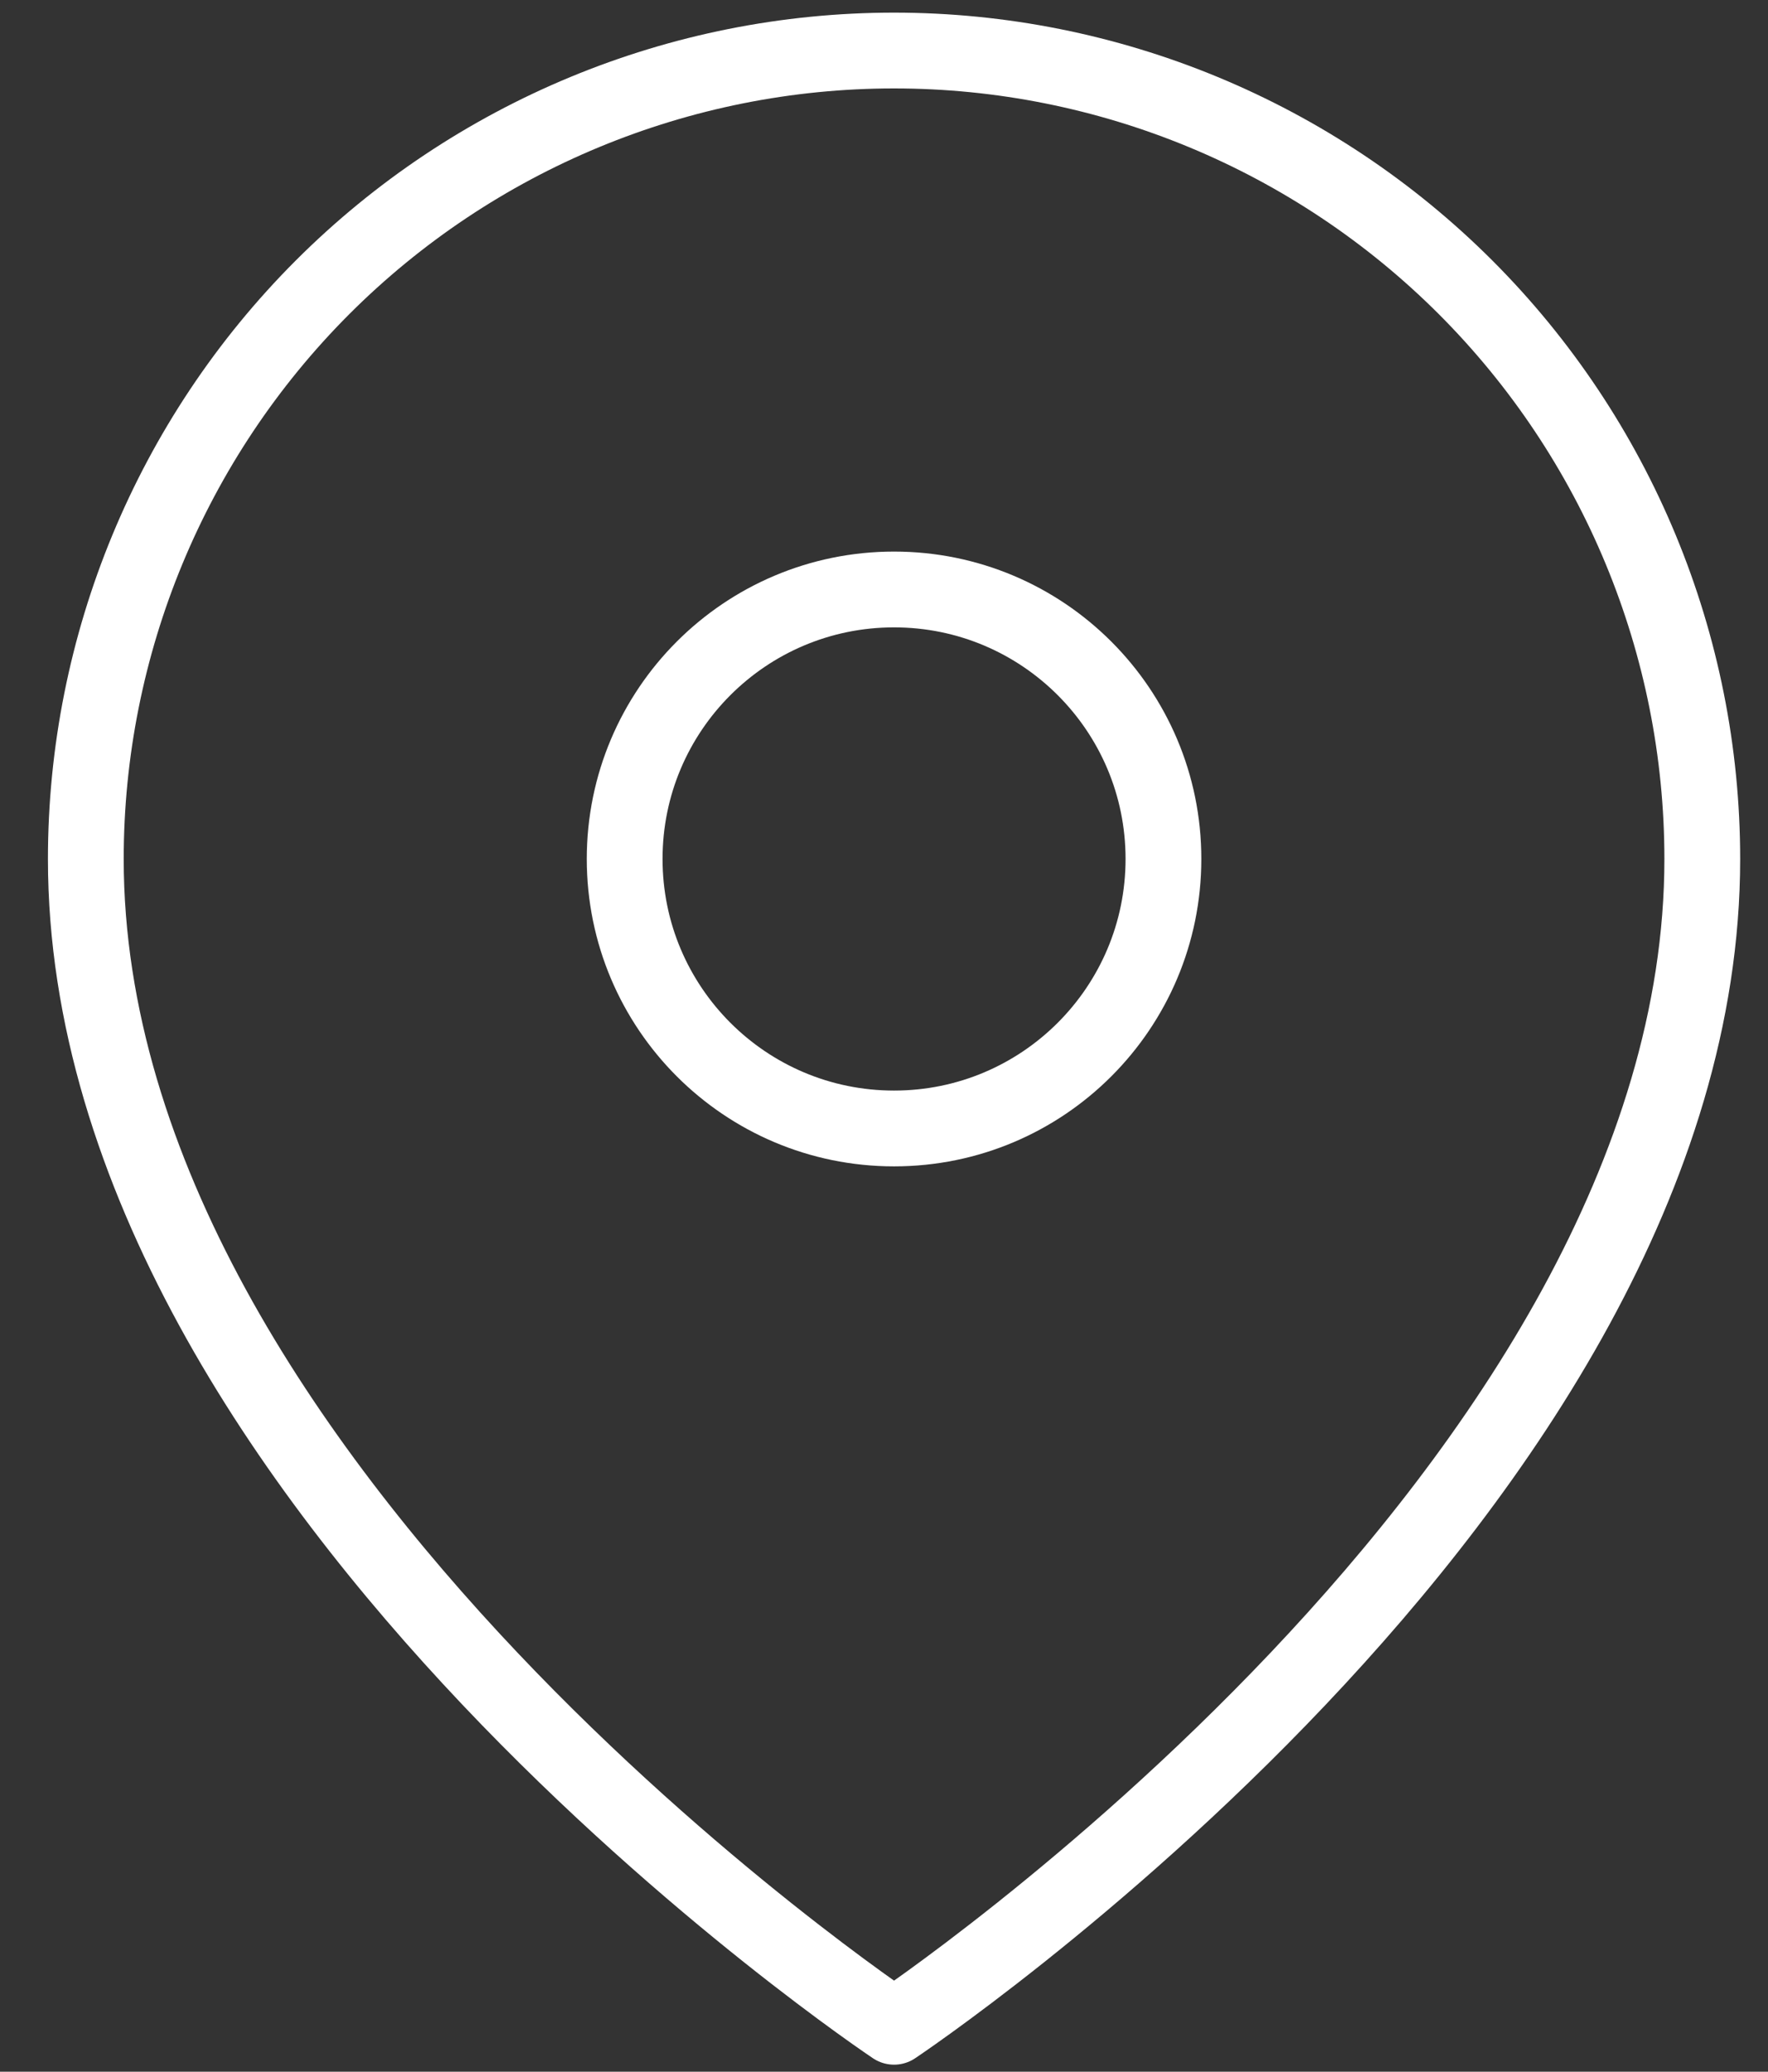
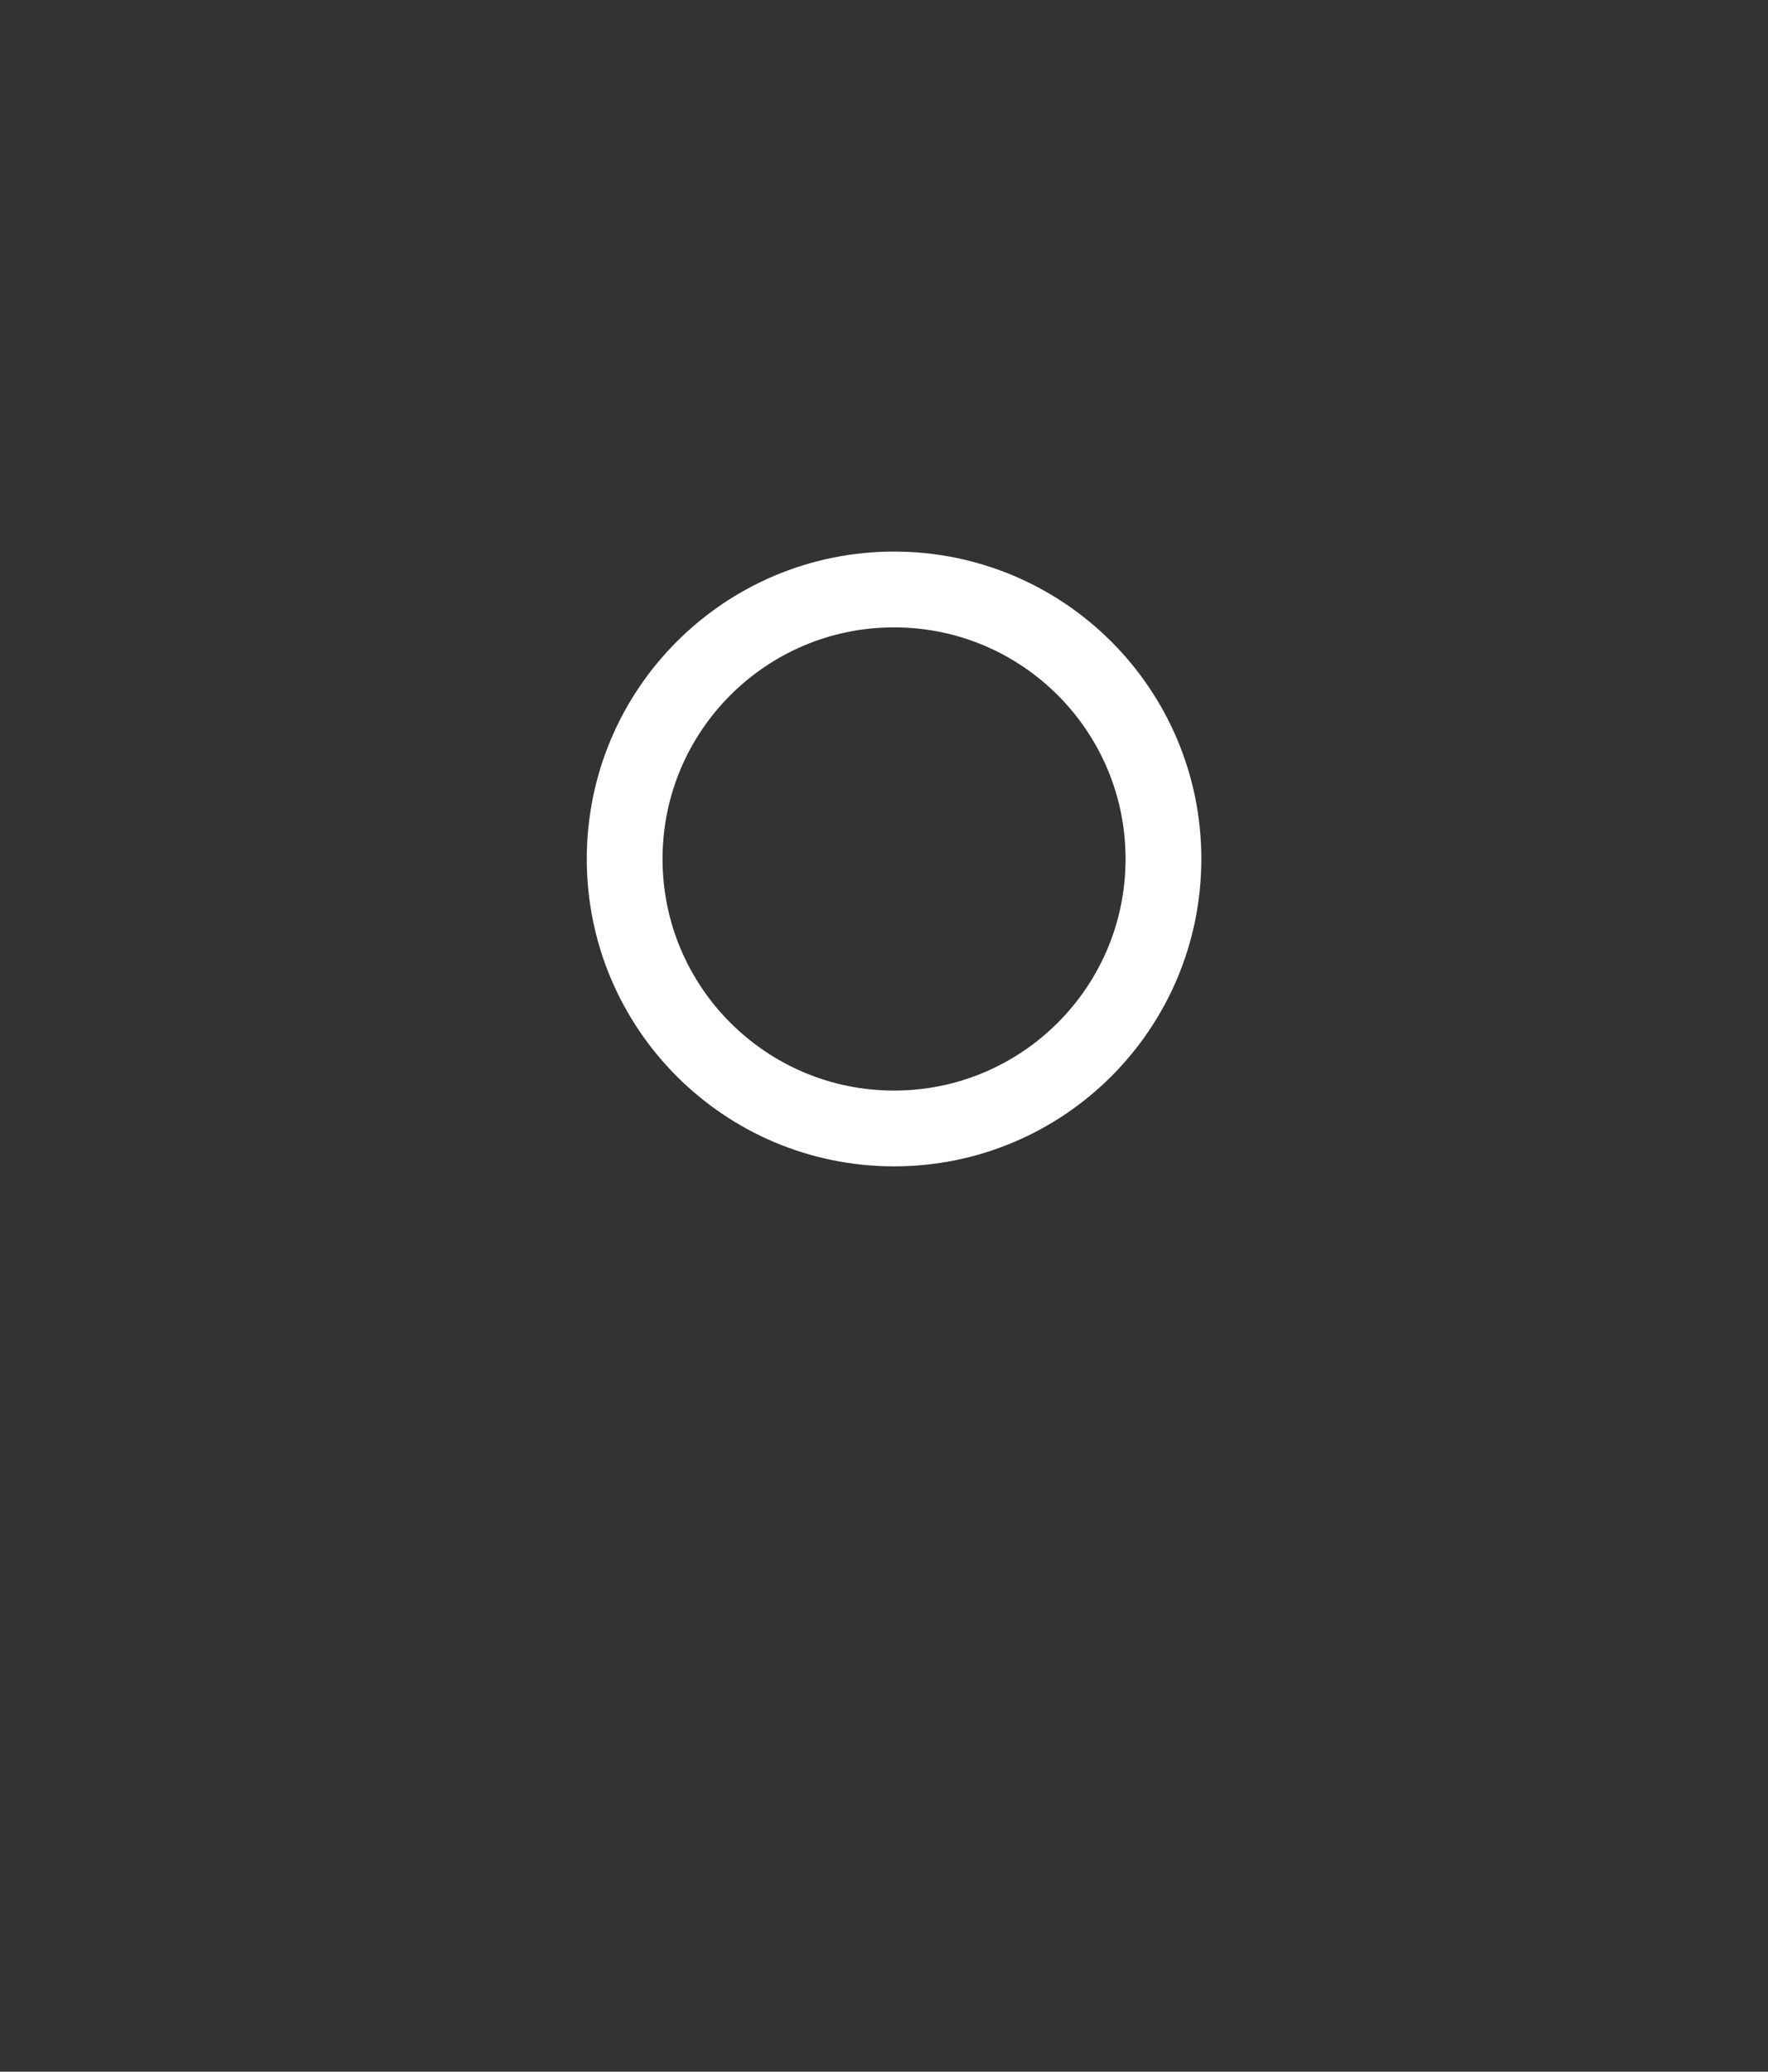
<svg xmlns="http://www.w3.org/2000/svg" width="35" height="41" viewBox="0 0 35 41" fill="none">
  <rect x="0" y="0" width="35" height="41" fill="#333333" stroke="none" />
-   <path d="M33.699 17C33.699 29.444 17.699 40.111 17.699 40.111C17.699 40.111 1.699 29.444 1.699 17C1.699 12.757 3.385 8.687 6.385 5.686C9.386 2.686 13.456 1 17.699 1C21.942 1 26.012 2.686 29.013 5.686C32.013 8.687 33.699 12.757 33.699 17Z" stroke="white" stroke-width="1.5" stroke-linecap="round" stroke-linejoin="round" />
  <path d="M17.699 22.333C20.645 22.333 23.032 19.945 23.032 16.999C23.032 14.054 20.645 11.666 17.699 11.666C14.753 11.666 12.366 14.054 12.366 16.999C12.366 19.945 14.753 22.333 17.699 22.333Z" stroke="white" stroke-width="1.5" stroke-linecap="round" stroke-linejoin="round" />
</svg>